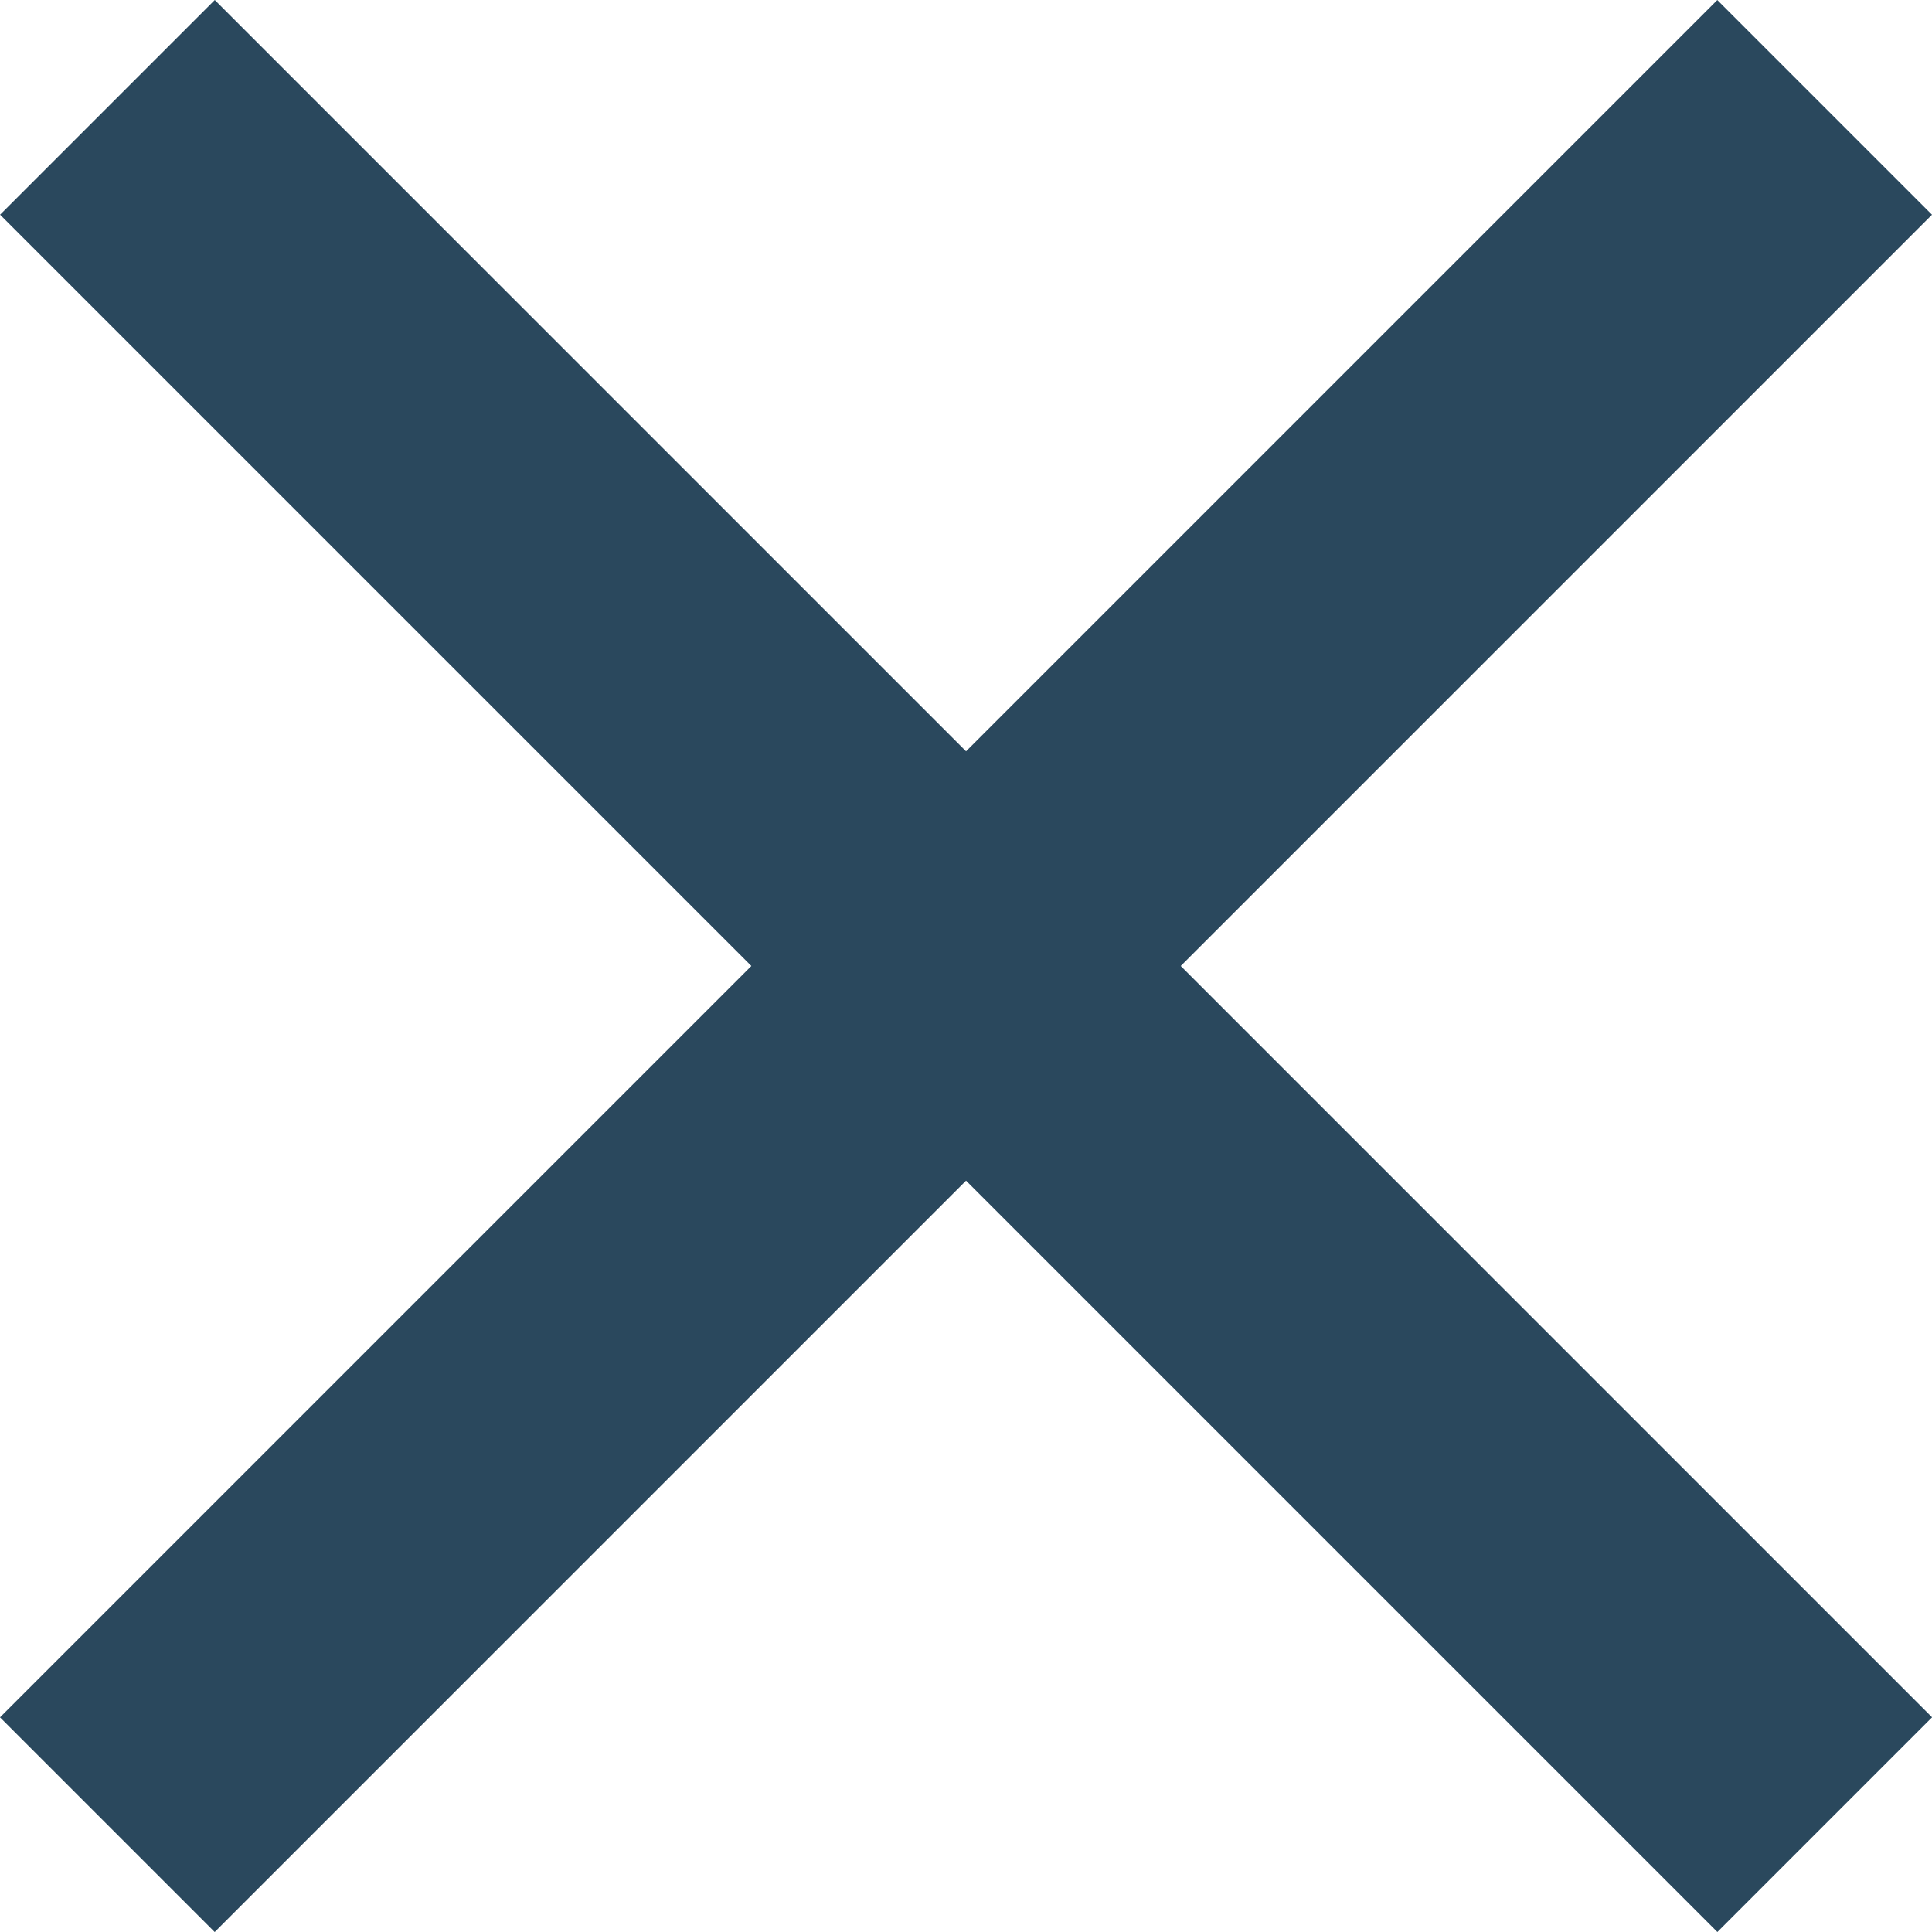
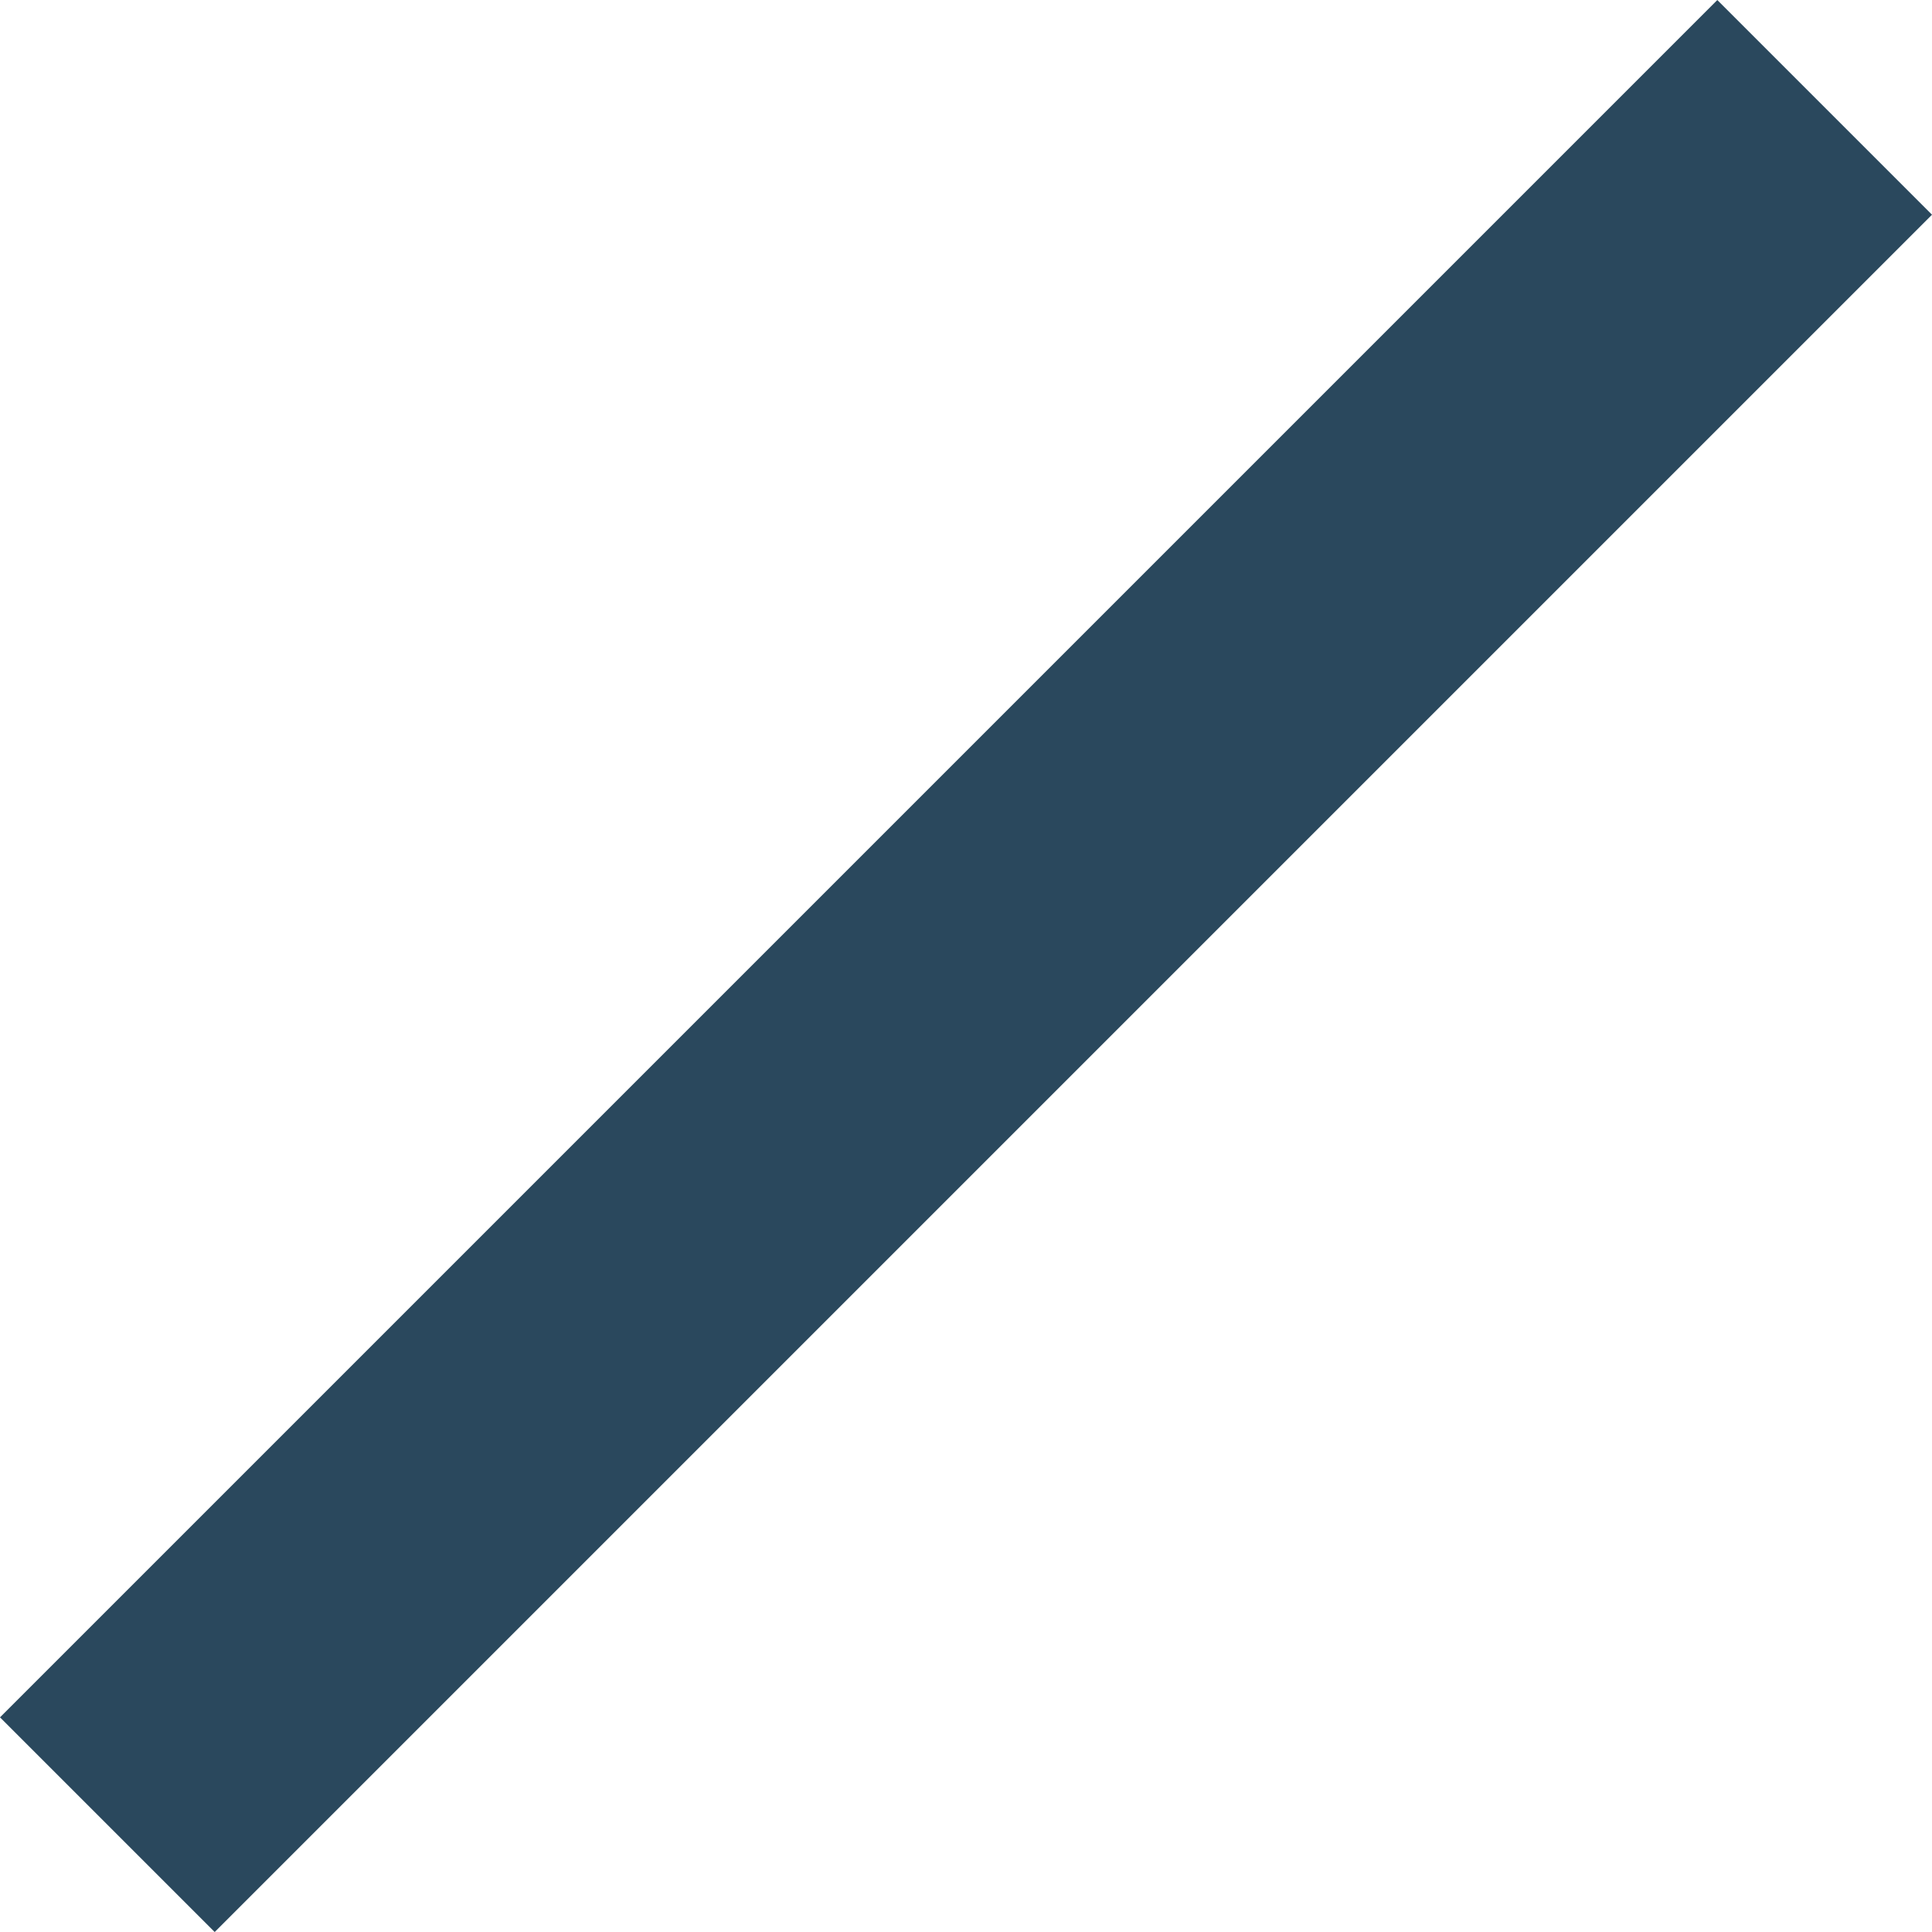
<svg xmlns="http://www.w3.org/2000/svg" id="Componente_92_1" data-name="Componente 92 – 1" width="19.089" height="19.089" viewBox="0 0 19.089 19.089">
  <rect id="Rectángulo_40" data-name="Rectángulo 40" width="23.996" height="3" transform="translate(0 16.968) rotate(-45)" fill="#2a485d" />
-   <rect id="Rectángulo_150" data-name="Rectángulo 150" width="23.996" height="3" transform="translate(2.122) rotate(45)" fill="#2a485d" />
</svg>